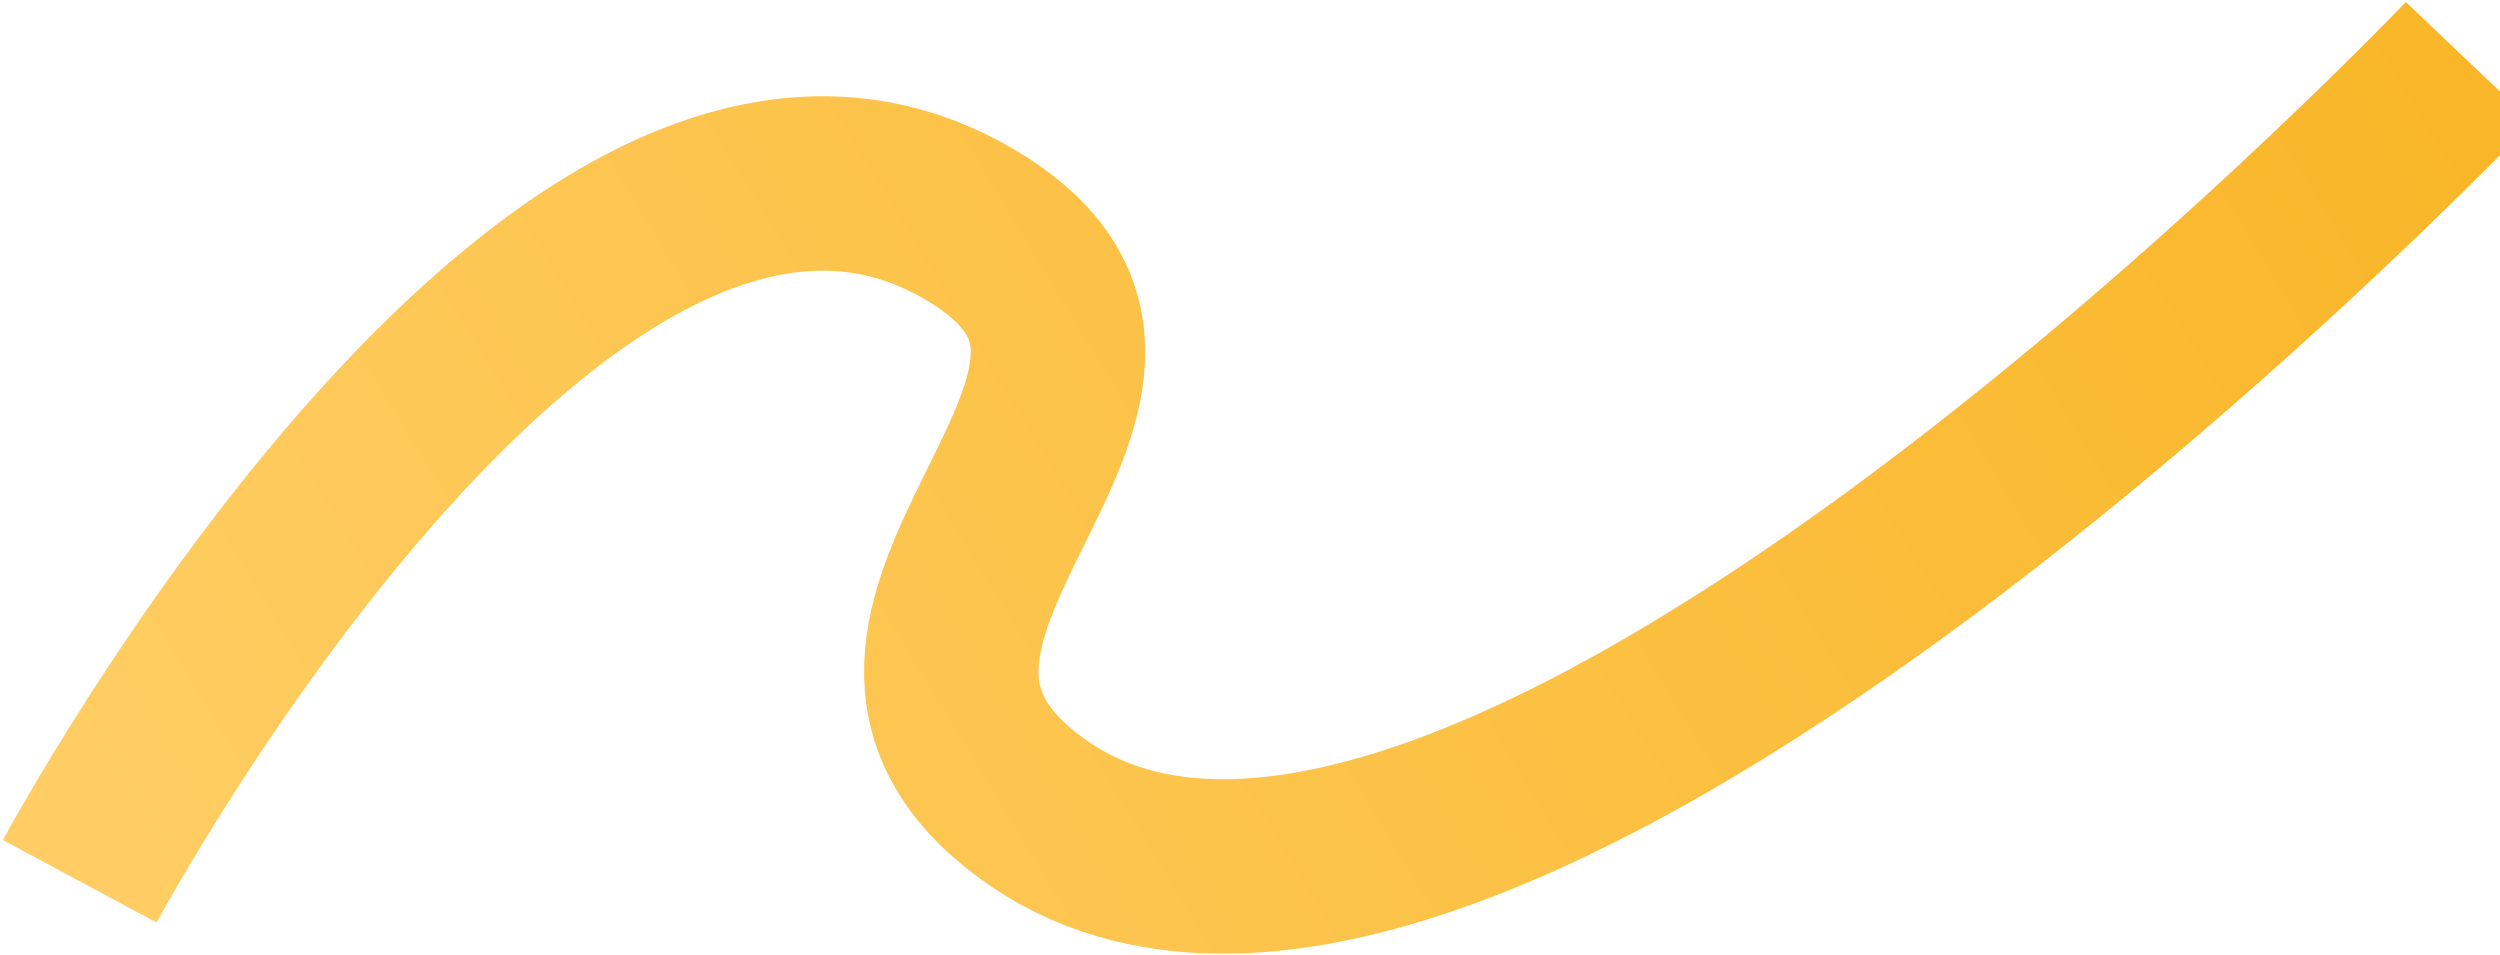
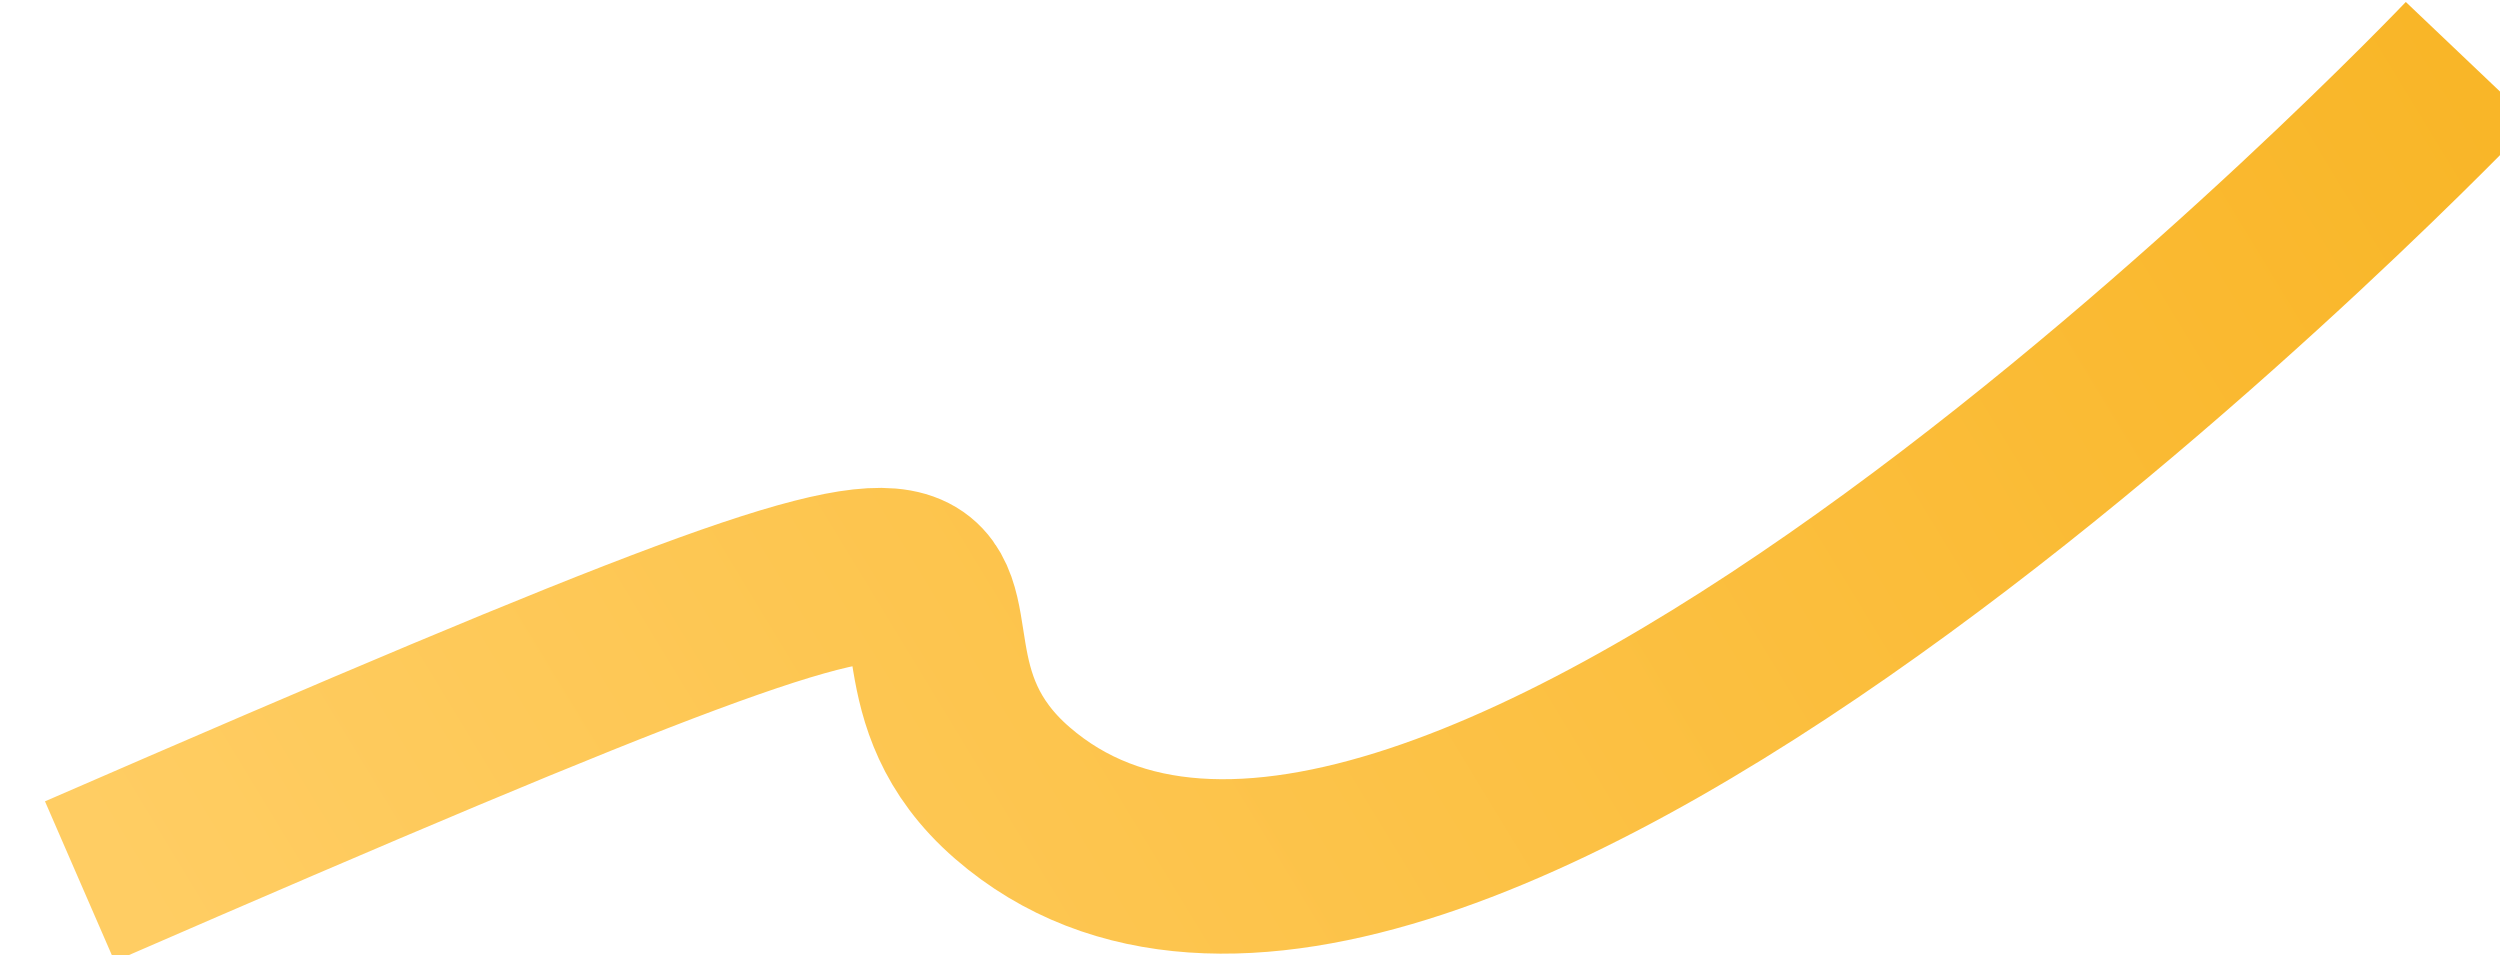
<svg xmlns="http://www.w3.org/2000/svg" width="623" height="238" viewBox="0 0 623 238" fill="none">
-   <path d="M19.875 219.627C19.875 219.627 138.559 -1.476 239.861 54.929C309.513 93.712 198.667 151.137 252.275 197.61C356.31 287.798 615.277 15.47 615.277 15.47" stroke="url(#paint0_linear_272_19)" stroke-width="43.47" />
+   <path d="M19.875 219.627C309.513 93.712 198.667 151.137 252.275 197.61C356.31 287.798 615.277 15.47 615.277 15.47" stroke="url(#paint0_linear_272_19)" stroke-width="43.47" />
  <defs>
    <linearGradient id="paint0_linear_272_19" x1="19.378" y1="198.754" x2="532.232" y2="-112.982" gradientUnits="userSpaceOnUse">
      <stop stop-color="#FFCD63" />
      <stop offset="1" stop-color="#F9B628" />
    </linearGradient>
  </defs>
</svg>